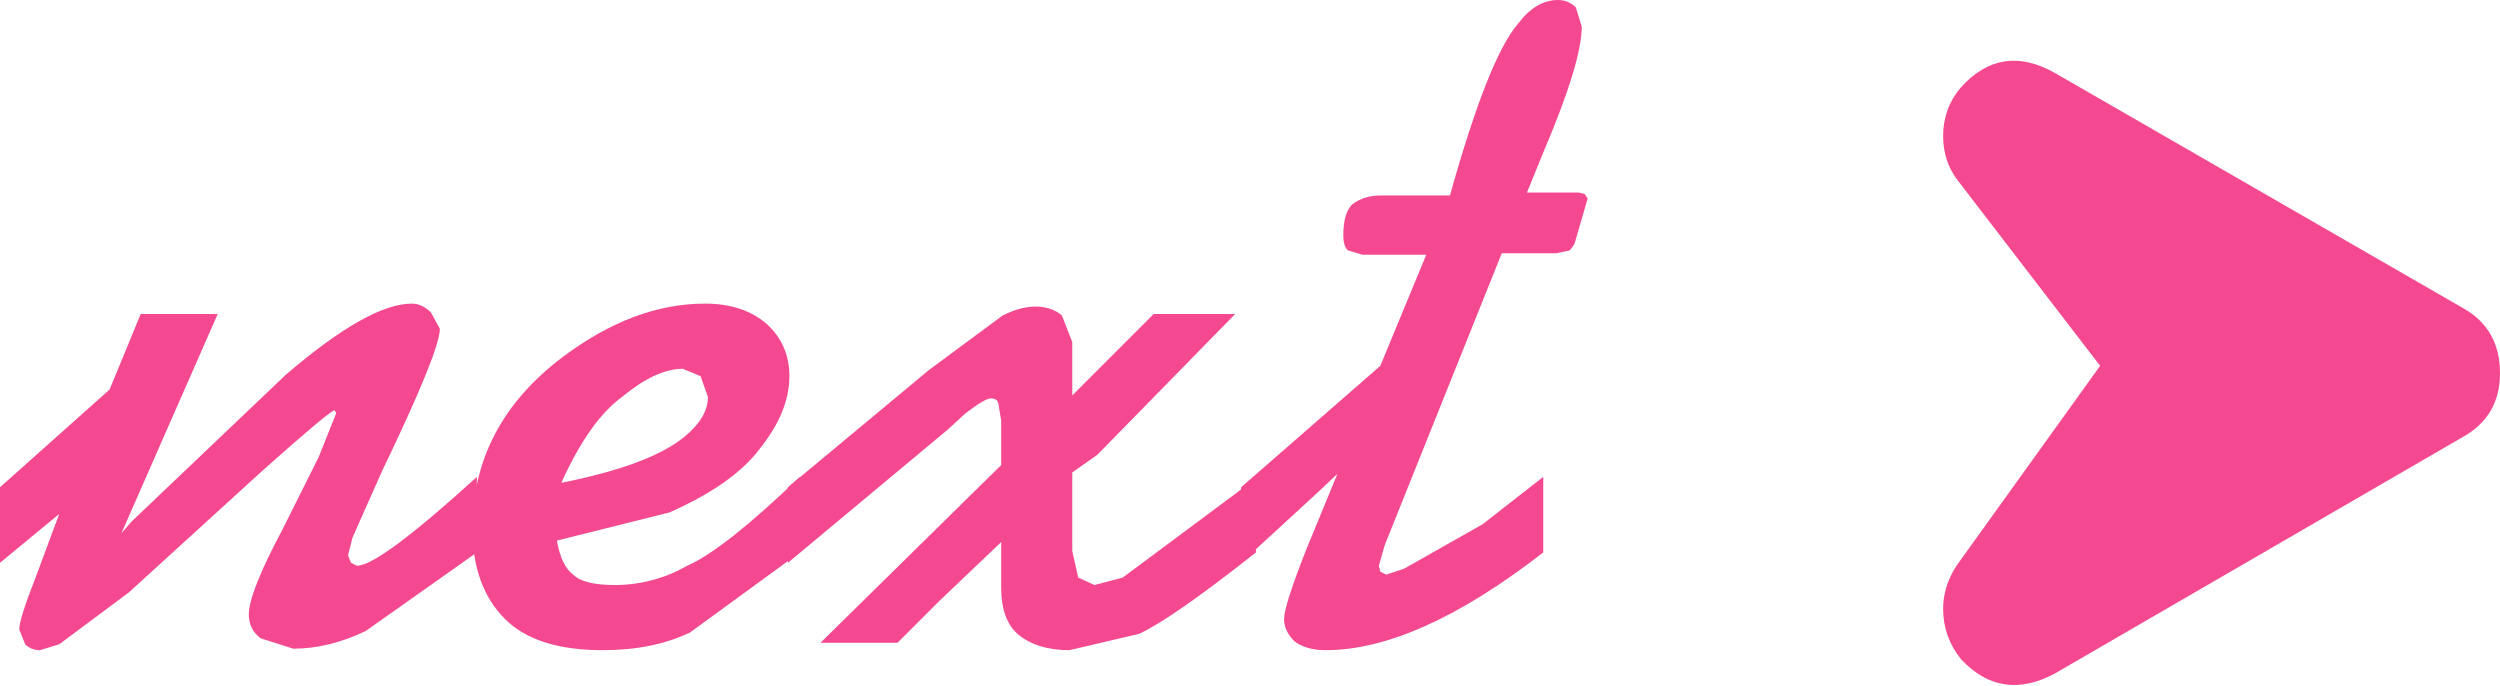
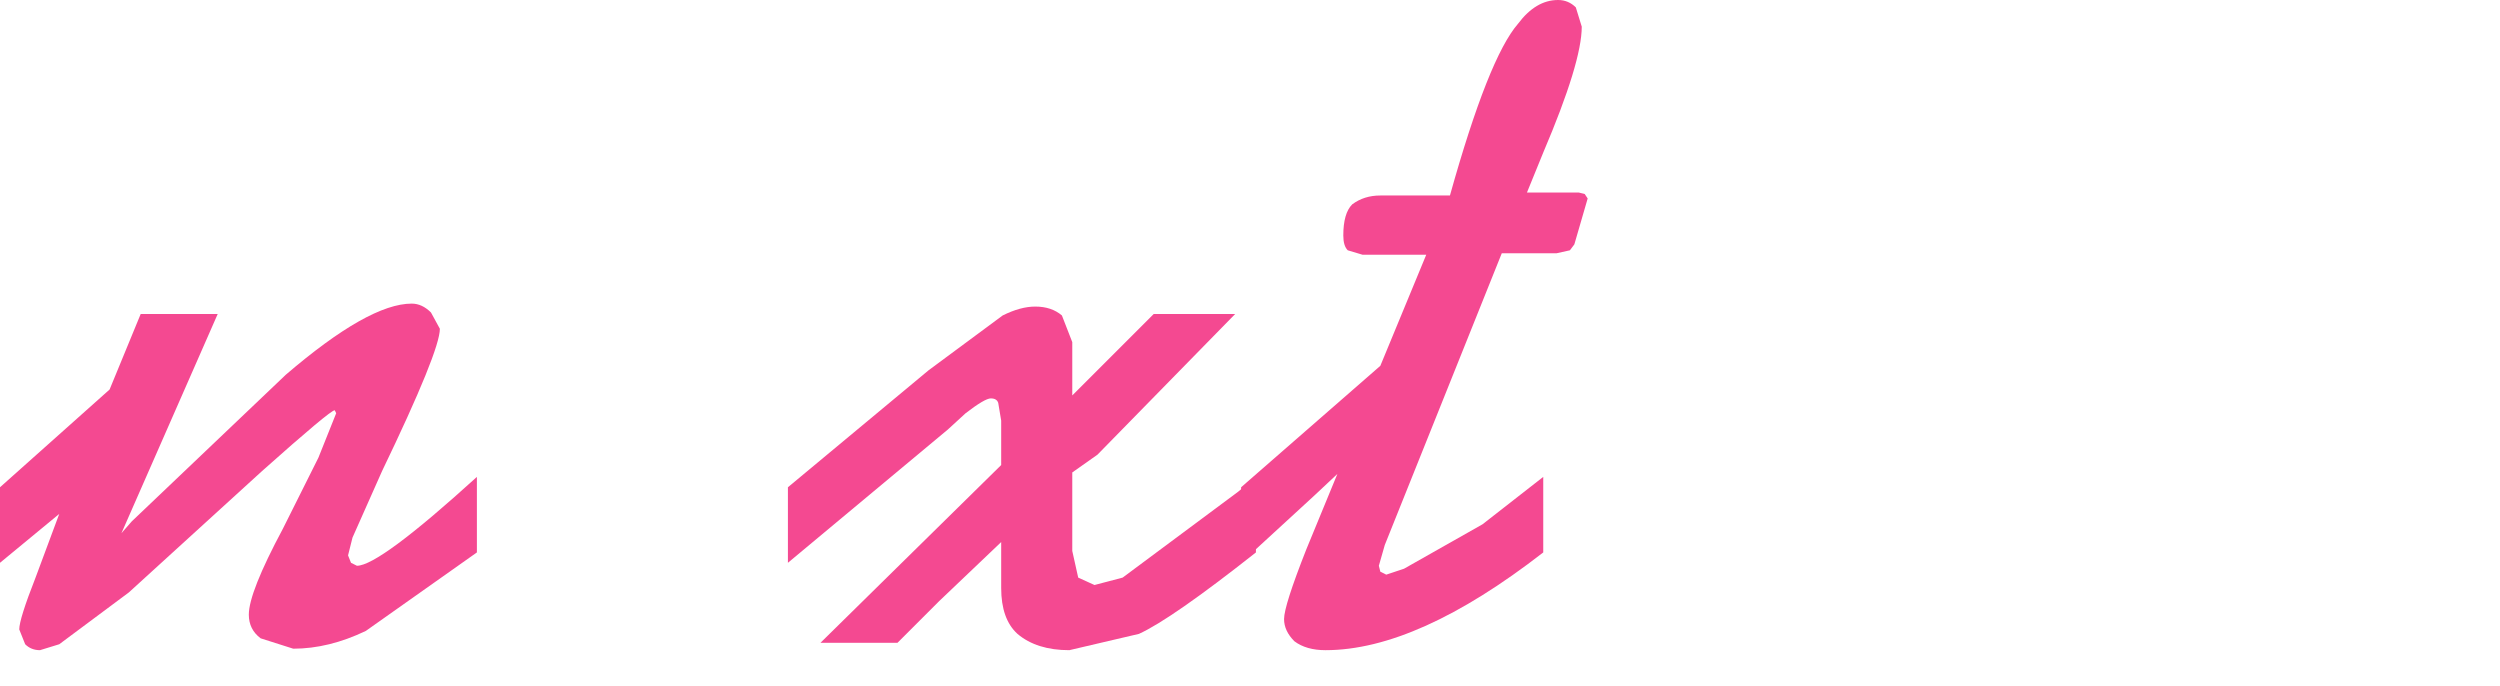
<svg xmlns="http://www.w3.org/2000/svg" height="23.15px" width="84.4px">
  <g transform="matrix(1.0, 0.0, 0.0, 1.0, 0.0, 0.0)">
    <path d="M4.75 10.6 L7.35 10.6 4.1 18.0 4.45 17.6 9.65 12.65 Q12.45 10.25 13.9 10.25 14.25 10.25 14.55 10.55 L14.85 11.1 Q14.85 11.85 12.9 15.9 L11.9 18.15 11.75 18.75 11.85 19.0 12.05 19.1 Q12.8 19.1 16.1 16.1 L16.1 18.65 12.35 21.3 Q11.1 21.9 9.9 21.9 L8.8 21.55 Q8.4 21.25 8.4 20.75 8.4 20.0 9.55 17.85 L10.75 15.45 11.35 13.95 11.3 13.85 Q11.15 13.85 8.85 15.9 L4.35 20.0 2.0 21.75 1.35 21.95 Q1.05 21.95 0.85 21.75 L0.65 21.25 Q0.65 20.9 1.2 19.5 L2.0 17.35 0.0 19.0 0.0 16.45 3.7 13.15 4.75 10.6" fill="#f44991" fill-rule="evenodd" stroke="none" />
-     <path d="M21.0 13.4 Q19.9 14.2 18.95 16.3 21.95 15.7 23.1 14.75 23.9 14.1 23.9 13.4 L23.65 12.7 23.05 12.45 Q22.15 12.45 21.0 13.4 M25.9 10.95 Q26.65 11.65 26.65 12.7 26.65 13.9 25.65 15.15 24.75 16.35 22.6 17.3 L18.8 18.25 Q18.95 19.1 19.35 19.4 19.7 19.75 20.75 19.75 22.05 19.75 23.2 19.1 24.45 18.55 27.0 16.1 L27.0 18.65 23.3 21.35 Q22.05 21.95 20.35 21.95 18.1 21.95 17.05 20.9 15.95 19.8 15.95 17.85 15.95 14.35 19.0 12.05 21.4 10.25 23.8 10.25 25.1 10.25 25.9 10.95" fill="#f44991" fill-rule="evenodd" stroke="none" />
    <path d="M36.2 13.35 L38.95 10.6 41.7 10.6 37.05 15.35 36.2 15.95 36.2 18.6 36.4 19.5 36.95 19.75 37.9 19.5 41.8 16.6 42.4 16.1 42.4 18.65 Q39.55 20.9 38.45 21.4 L36.1 21.95 Q35.0 21.95 34.35 21.4 33.8 20.9 33.8 19.85 L33.8 18.3 31.7 20.3 30.3 21.7 27.7 21.7 33.8 15.7 33.8 14.2 33.7 13.6 Q33.65 13.45 33.45 13.45 33.25 13.45 32.6 13.95 L32.0 14.5 26.6 19.0 26.6 16.45 31.35 12.5 33.85 10.65 Q34.45 10.35 34.95 10.35 35.5 10.35 35.85 10.65 L36.2 11.55 36.2 13.35" fill="#f44991" fill-rule="evenodd" stroke="none" />
    <path d="M53.4 0.9 Q53.4 2.1 52.1 5.15 L51.55 6.5 53.3 6.5 53.5 6.55 53.6 6.7 53.15 8.25 53.0 8.45 52.55 8.55 50.7 8.55 46.75 18.4 46.55 19.1 46.6 19.3 46.8 19.4 47.4 19.2 50.05 17.7 52.1 16.1 52.1 18.65 Q47.85 21.95 44.75 21.95 44.1 21.95 43.7 21.65 43.35 21.3 43.35 20.9 43.35 20.45 44.1 18.55 L45.15 16.0 44.35 16.75 41.9 19.0 41.9 16.45 46.6 12.35 48.15 8.6 46.0 8.6 45.5 8.45 Q45.35 8.3 45.35 7.95 45.35 7.2 45.65 6.9 46.05 6.6 46.6 6.6 L48.95 6.6 Q50.25 1.95 51.25 0.8 51.85 0.0 52.6 0.0 52.95 0.0 53.2 0.25 L53.4 0.9" fill="#f44991" fill-rule="evenodd" stroke="none" />
-     <path d="M65.6 4.6 Q65.6 3.65 66.2 2.95 67.55 1.45 69.35 2.45 L83.15 10.4 Q84.4 11.1 84.4 12.6 84.4 14.05 83.15 14.75 L69.35 22.75 Q67.55 23.7 66.2 22.25 65.6 21.5 65.6 20.55 65.6 19.8 66.05 19.1 L70.9 12.35 66.1 6.1 Q65.6 5.45 65.6 4.6" fill="#f44991" fill-rule="evenodd" stroke="none" />
  </g>
</svg>